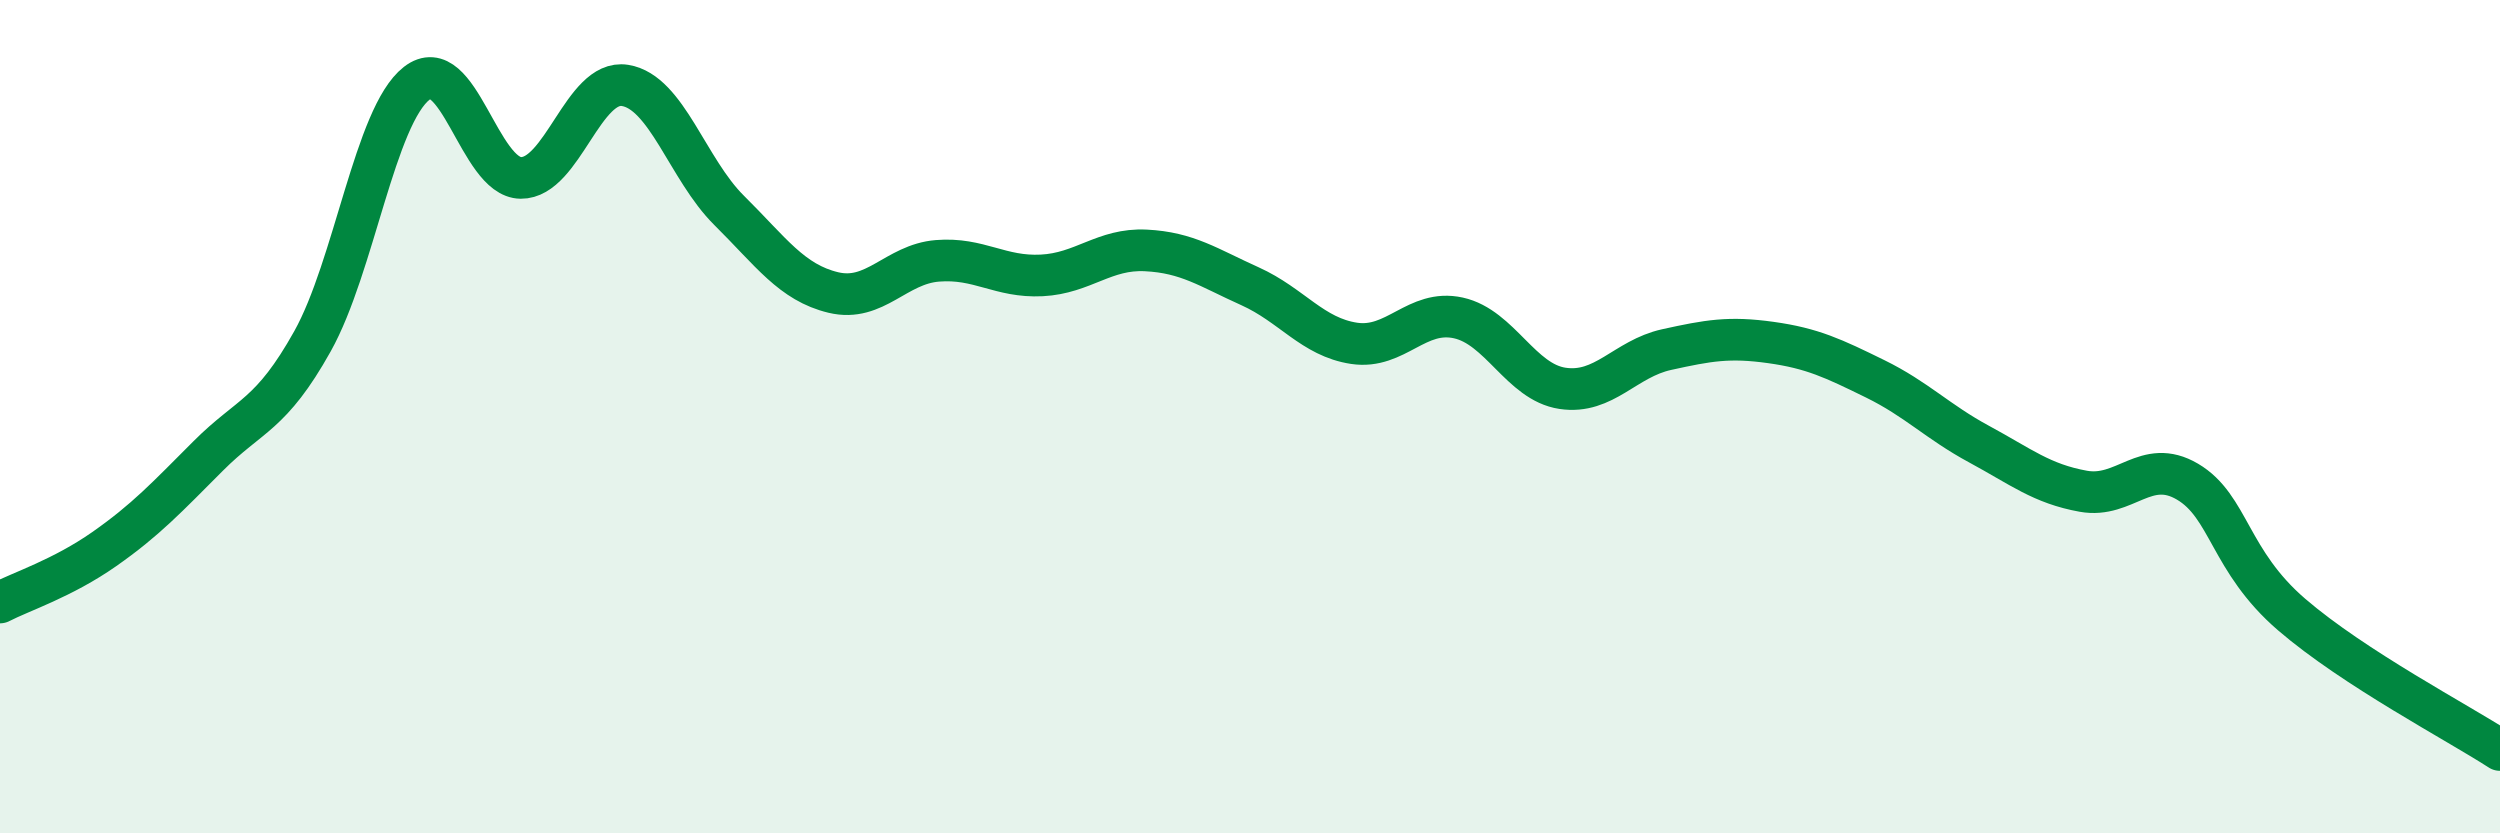
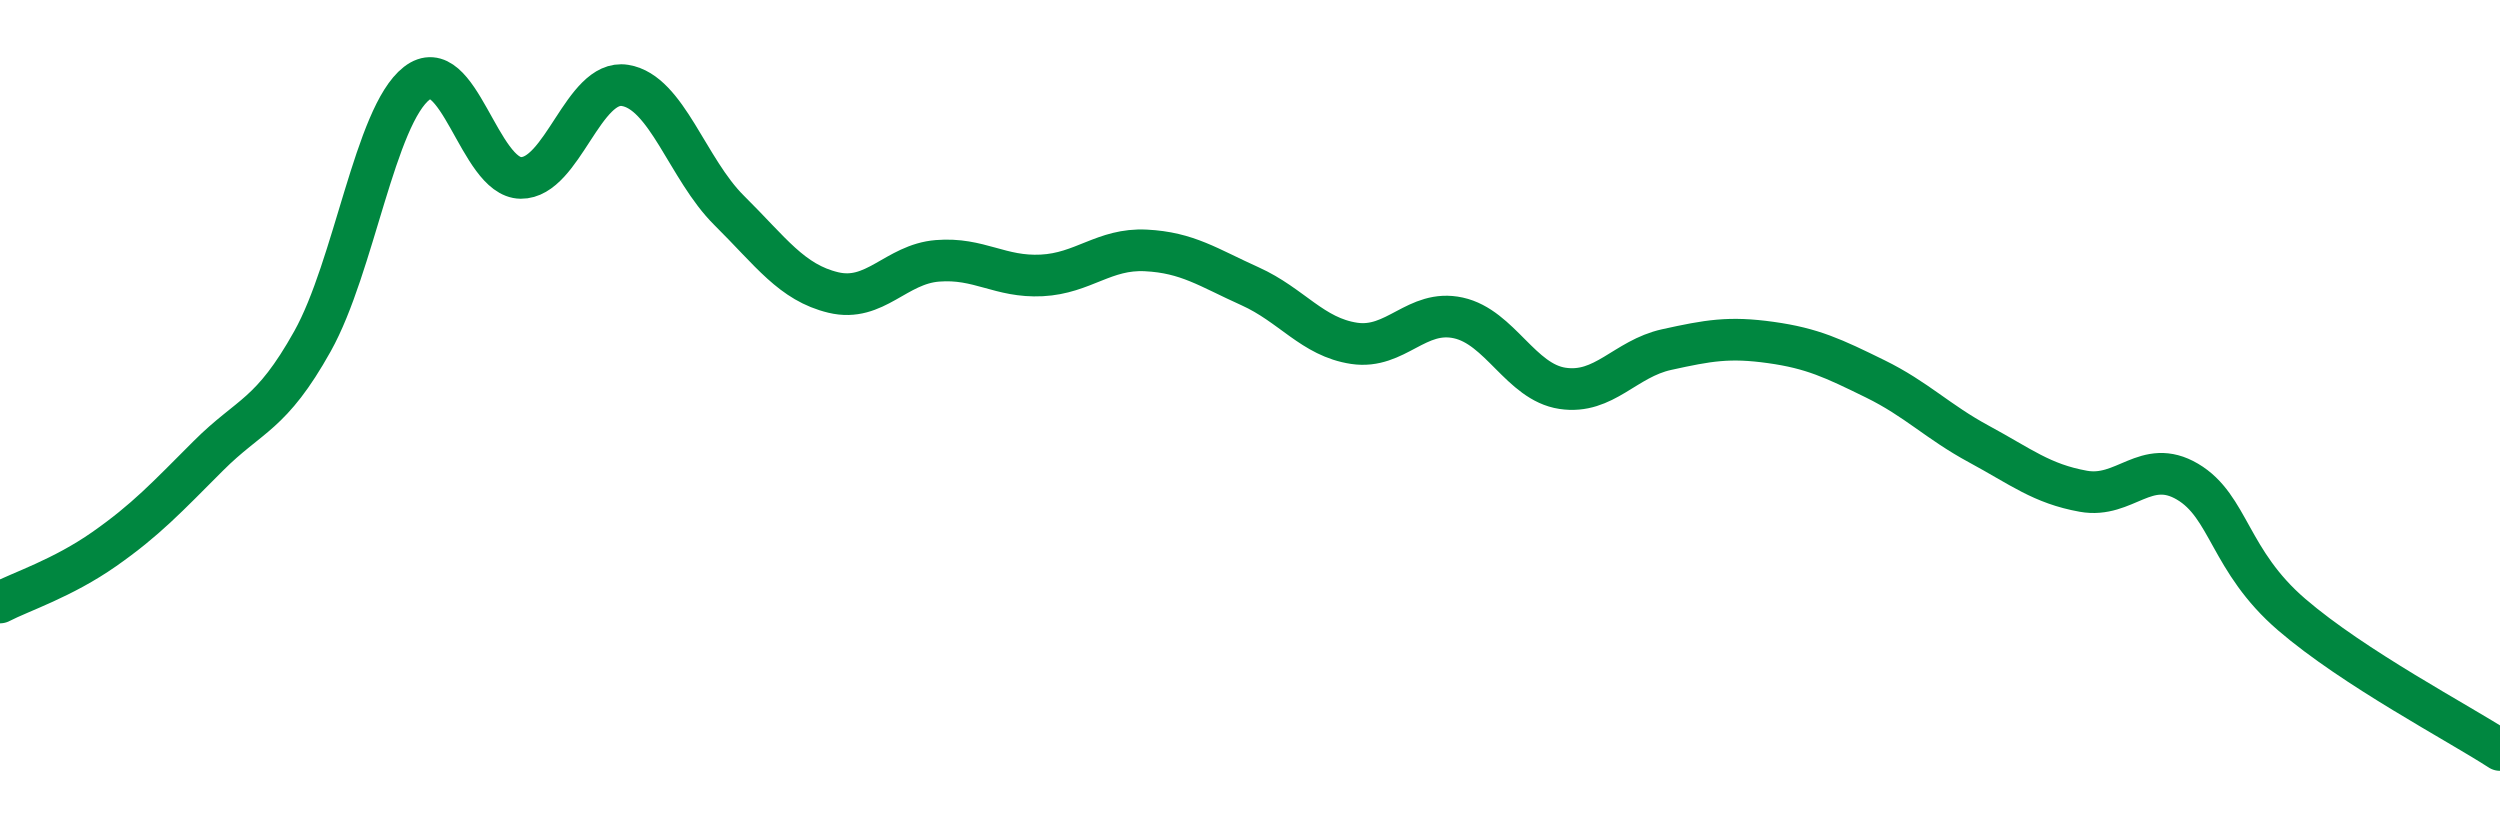
<svg xmlns="http://www.w3.org/2000/svg" width="60" height="20" viewBox="0 0 60 20">
-   <path d="M 0,14.46 C 0.5,14.2 1.5,13.88 2.5,13.18 C 3.5,12.48 4,11.94 5,10.94 C 6,9.94 6.5,9.98 7.5,8.19 C 8.5,6.4 9,2.78 10,2 C 11,1.22 11.5,4.26 12.5,4.27 C 13.5,4.28 14,1.89 15,2.05 C 16,2.21 16.5,4.06 17.5,5.05 C 18.5,6.04 19,6.78 20,7.02 C 21,7.26 21.5,6.34 22.5,6.26 C 23.5,6.18 24,6.66 25,6.61 C 26,6.56 26.5,5.96 27.5,6.01 C 28.5,6.06 29,6.42 30,6.87 C 31,7.32 31.5,8.09 32.5,8.24 C 33.5,8.39 34,7.41 35,7.63 C 36,7.85 36.5,9.17 37.5,9.32 C 38.5,9.47 39,8.61 40,8.39 C 41,8.17 41.5,8.08 42.5,8.22 C 43.5,8.36 44,8.6 45,9.09 C 46,9.58 46.5,10.12 47.5,10.66 C 48.5,11.2 49,11.61 50,11.79 C 51,11.97 51.5,10.97 52.5,11.56 C 53.5,12.15 53.5,13.46 55,14.75 C 56.5,16.04 59,17.35 60,18L60 20L0 20Z" fill="#008740" opacity="0.1" stroke-linecap="round" stroke-linejoin="round" />
  <path d="M 0,14.46 C 0.5,14.2 1.5,13.88 2.5,13.18 C 3.5,12.48 4,11.94 5,10.94 C 6,9.94 6.5,9.98 7.5,8.19 C 8.5,6.4 9,2.78 10,2 C 11,1.22 11.5,4.26 12.5,4.27 C 13.5,4.28 14,1.89 15,2.05 C 16,2.21 16.5,4.06 17.5,5.05 C 18.5,6.04 19,6.78 20,7.02 C 21,7.26 21.5,6.34 22.5,6.26 C 23.5,6.18 24,6.66 25,6.61 C 26,6.56 26.5,5.96 27.5,6.01 C 28.5,6.06 29,6.42 30,6.87 C 31,7.32 31.5,8.09 32.5,8.24 C 33.5,8.39 34,7.41 35,7.63 C 36,7.85 36.5,9.17 37.5,9.32 C 38.5,9.47 39,8.61 40,8.39 C 41,8.17 41.5,8.08 42.5,8.22 C 43.5,8.36 44,8.6 45,9.09 C 46,9.58 46.5,10.12 47.5,10.66 C 48.5,11.2 49,11.61 50,11.79 C 51,11.97 51.5,10.97 52.5,11.56 C 53.5,12.15 53.5,13.46 55,14.75 C 56.5,16.04 59,17.35 60,18" stroke="#008740" stroke-width="1" fill="none" stroke-linecap="round" stroke-linejoin="round" />
</svg>